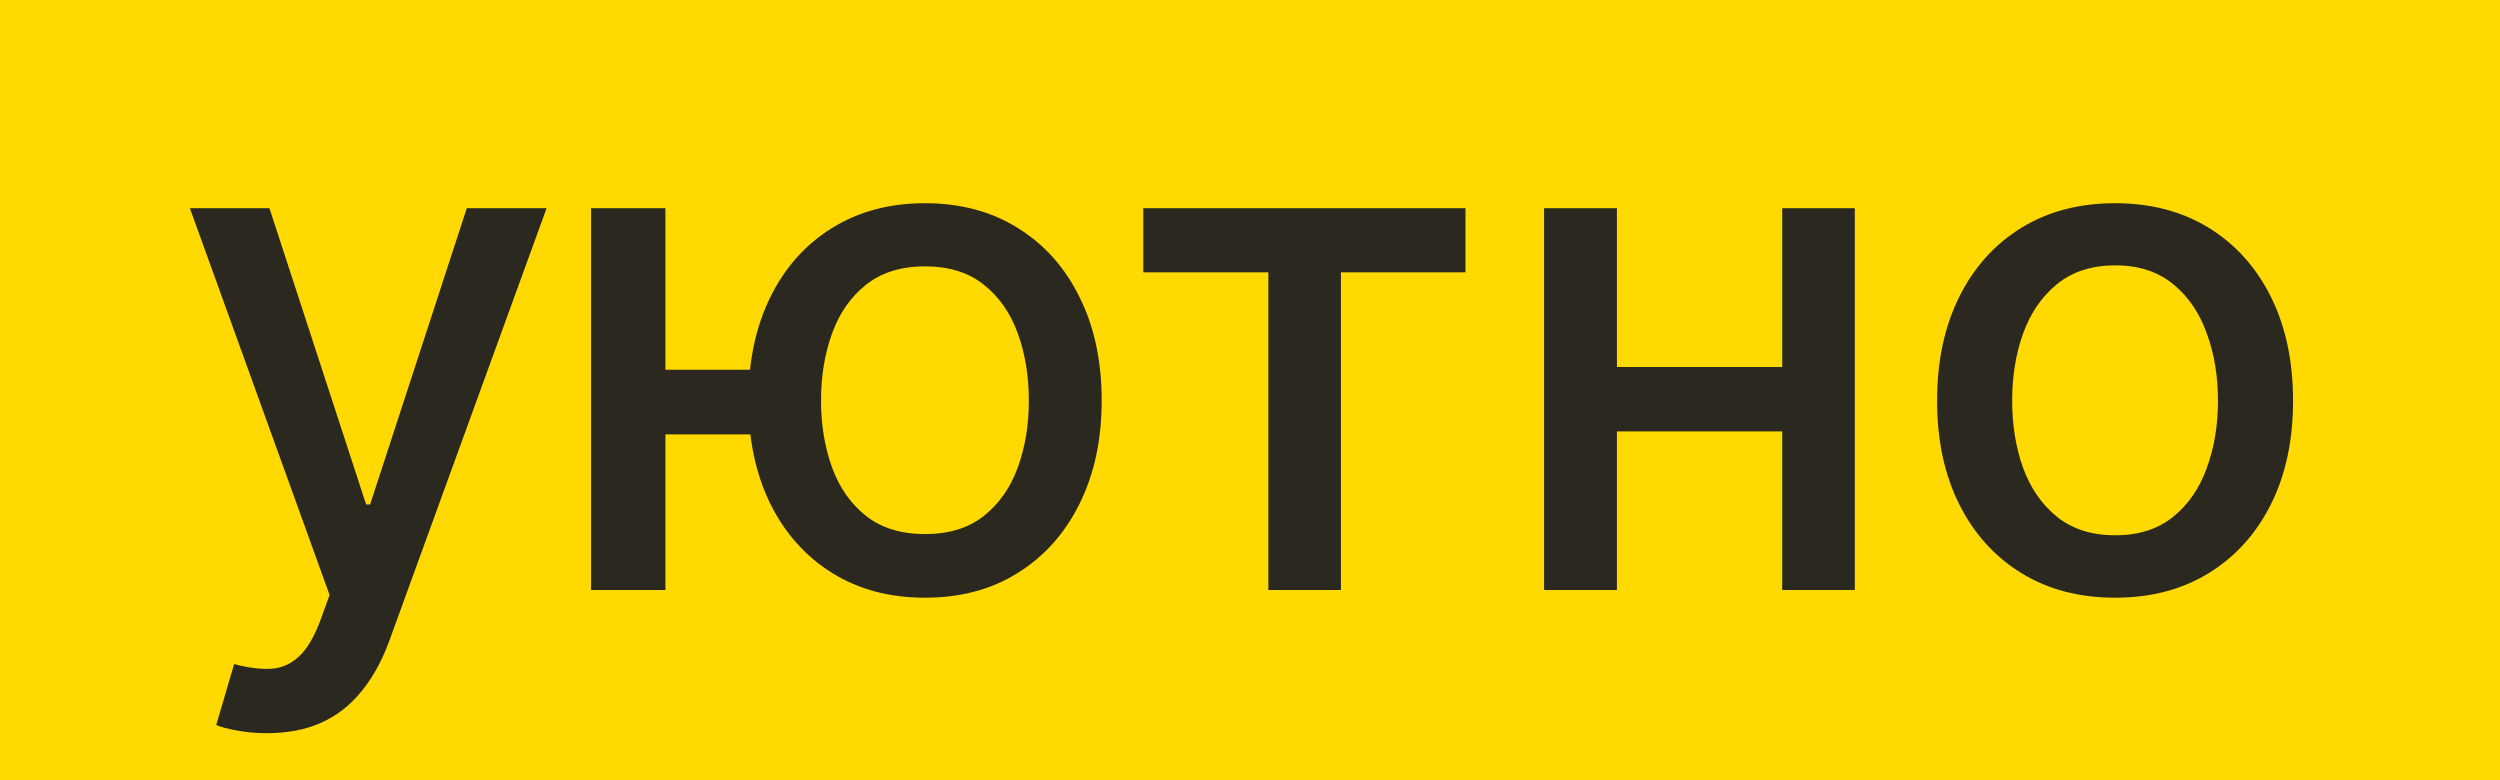
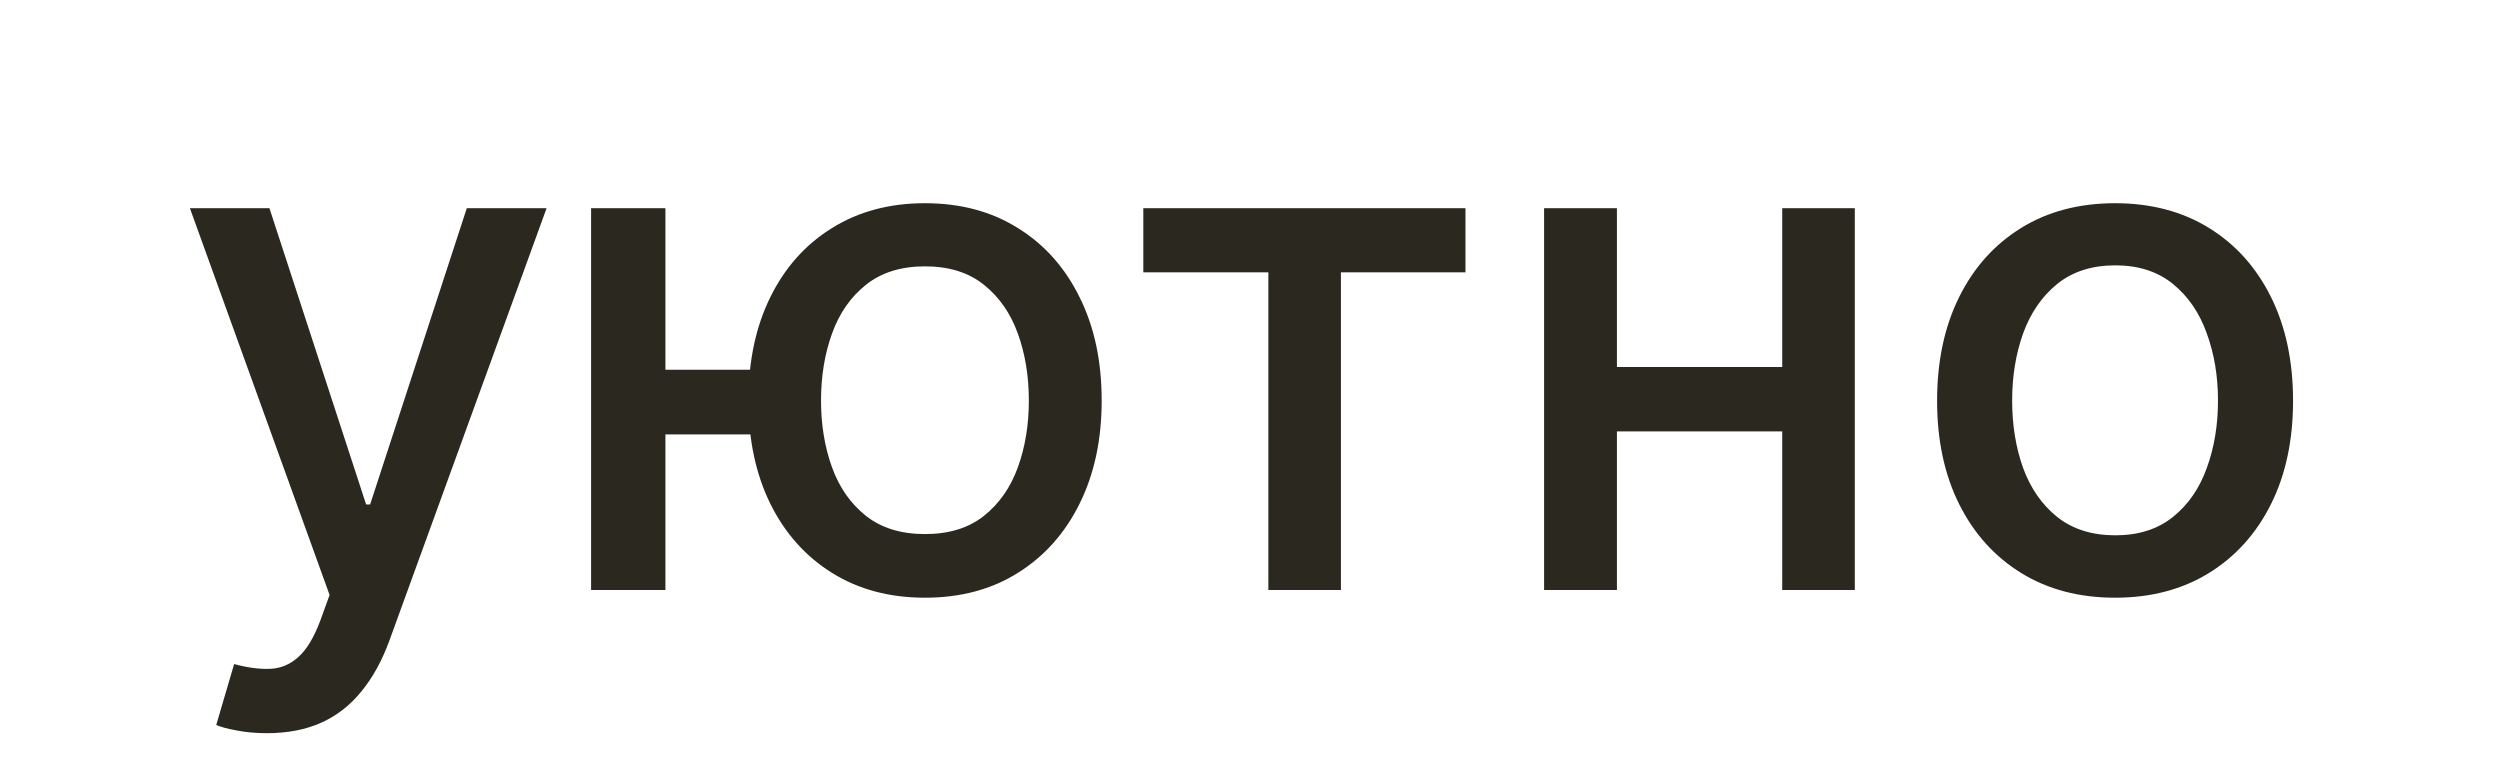
<svg xmlns="http://www.w3.org/2000/svg" width="250" height="78" viewBox="0 0 250 78" fill="none">
  <g clip-path="url(#clip0_2211_41)">
-     <rect width="250" height="78" fill="#FFD900" />
    <path d="M26.695 73.318C25.584 73.318 24.573 73.227 23.662 73.045C22.75 72.879 22.071 72.697 21.624 72.498L23.413 66.408C24.772 66.772 25.982 66.93 27.043 66.88C28.103 66.83 29.04 66.433 29.852 65.687C30.68 64.941 31.409 63.723 32.039 62.033L32.959 59.497L18.989 20.818H26.943L36.613 50.449H37.011L46.68 20.818H54.66L38.925 64.096C38.196 66.085 37.267 67.767 36.141 69.142C35.014 70.534 33.671 71.578 32.114 72.274C30.556 72.97 28.75 73.318 26.695 73.318ZM80.86 36.976V43.439H60.501V36.976H80.86ZM66.542 20.818V59H59.109V20.818H66.542ZM92.494 59.771C88.947 59.771 85.848 58.942 83.197 57.285C80.545 55.628 78.49 53.324 77.032 50.374C75.574 47.408 74.844 43.969 74.844 40.058C74.844 36.114 75.574 32.667 77.032 29.717C78.49 26.751 80.545 24.447 83.197 22.807C85.848 21.15 88.947 20.321 92.494 20.321C96.057 20.321 99.156 21.15 101.79 22.807C104.442 24.447 106.497 26.751 107.955 29.717C109.43 32.667 110.168 36.114 110.168 40.058C110.168 43.969 109.43 47.408 107.955 50.374C106.497 53.324 104.442 55.628 101.79 57.285C99.156 58.942 96.057 59.771 92.494 59.771ZM92.494 53.407C94.897 53.407 96.86 52.802 98.385 51.592C99.926 50.366 101.061 48.742 101.79 46.72C102.52 44.698 102.884 42.478 102.884 40.058C102.884 37.622 102.52 35.393 101.79 33.371C101.061 31.333 99.926 29.701 98.385 28.474C96.86 27.248 94.897 26.635 92.494 26.635C90.107 26.635 88.144 27.248 86.602 28.474C85.061 29.701 83.926 31.333 83.197 33.371C82.468 35.393 82.103 37.622 82.103 40.058C82.103 42.478 82.468 44.698 83.197 46.72C83.926 48.742 85.061 50.366 86.602 51.592C88.144 52.802 90.107 53.407 92.494 53.407ZM114.331 27.232V20.818H146.547V27.232H134.093V59H126.835V27.232H114.331ZM180.286 36.702V43.141H159.604V36.702H180.286ZM161.692 20.818V59H154.409V20.818H161.692ZM185.481 20.818V59H178.222V20.818H185.481ZM211.507 59.771C207.928 59.771 204.804 58.95 202.136 57.31C199.468 55.669 197.396 53.374 195.921 50.424C194.446 47.474 193.709 44.027 193.709 40.083C193.709 36.122 194.446 32.659 195.921 29.692C197.396 26.726 199.468 24.423 202.136 22.782C204.804 21.141 207.928 20.321 211.507 20.321C215.087 20.321 218.211 21.141 220.879 22.782C223.547 24.423 225.618 26.726 227.093 29.692C228.568 32.659 229.306 36.122 229.306 40.083C229.306 44.027 228.568 47.474 227.093 50.424C225.618 53.374 223.547 55.669 220.879 57.31C218.211 58.95 215.087 59.771 211.507 59.771ZM211.532 53.531C213.852 53.531 215.775 52.918 217.299 51.692C218.824 50.465 219.951 48.833 220.68 46.795C221.426 44.756 221.798 42.511 221.798 40.058C221.798 37.622 221.426 35.385 220.68 33.347C219.951 31.292 218.824 29.643 217.299 28.4C215.775 27.157 213.852 26.535 211.532 26.535C209.195 26.535 207.257 27.157 205.715 28.4C204.191 29.643 203.056 31.292 202.31 33.347C201.581 35.385 201.216 37.622 201.216 40.058C201.216 42.511 201.581 44.756 202.31 46.795C203.056 48.833 204.191 50.465 205.715 51.692C207.257 52.918 209.195 53.531 211.532 53.531Z" fill="#2B291F" />
  </g>
  <defs>
    <clipPath id="clip0_2211_41">
      <rect width="250" height="78" fill="white" />
    </clipPath>
  </defs>
</svg>